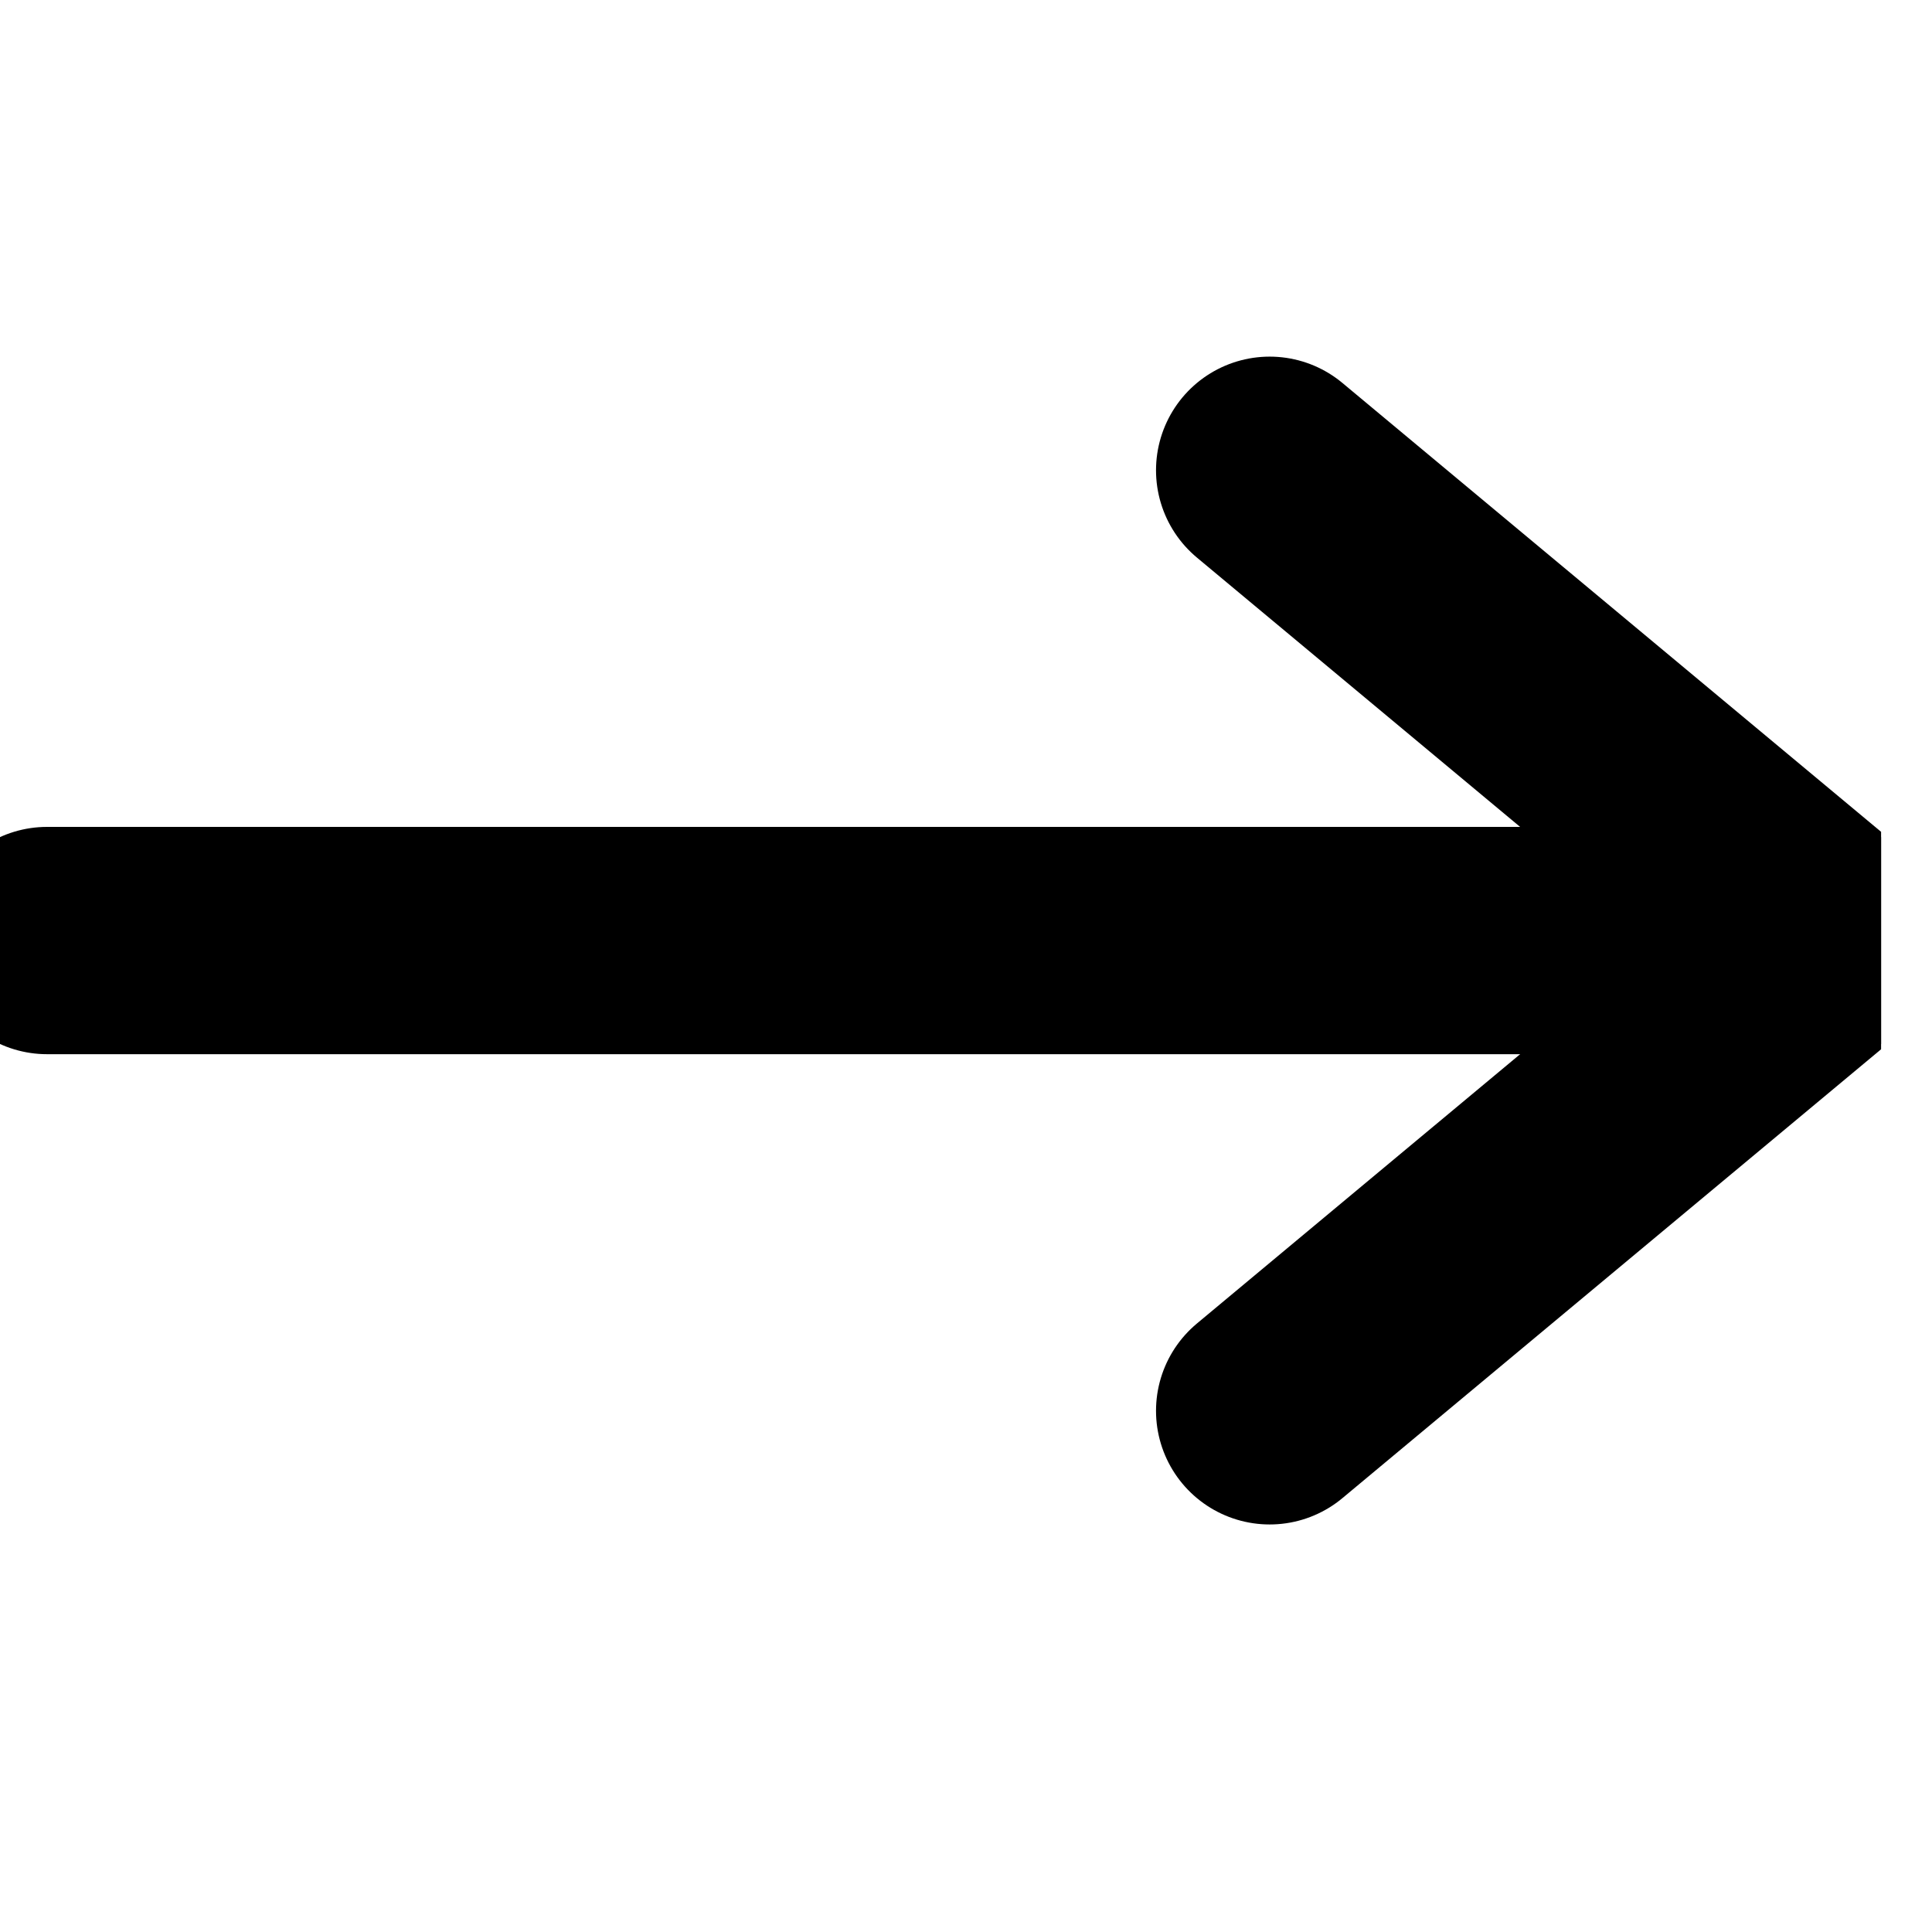
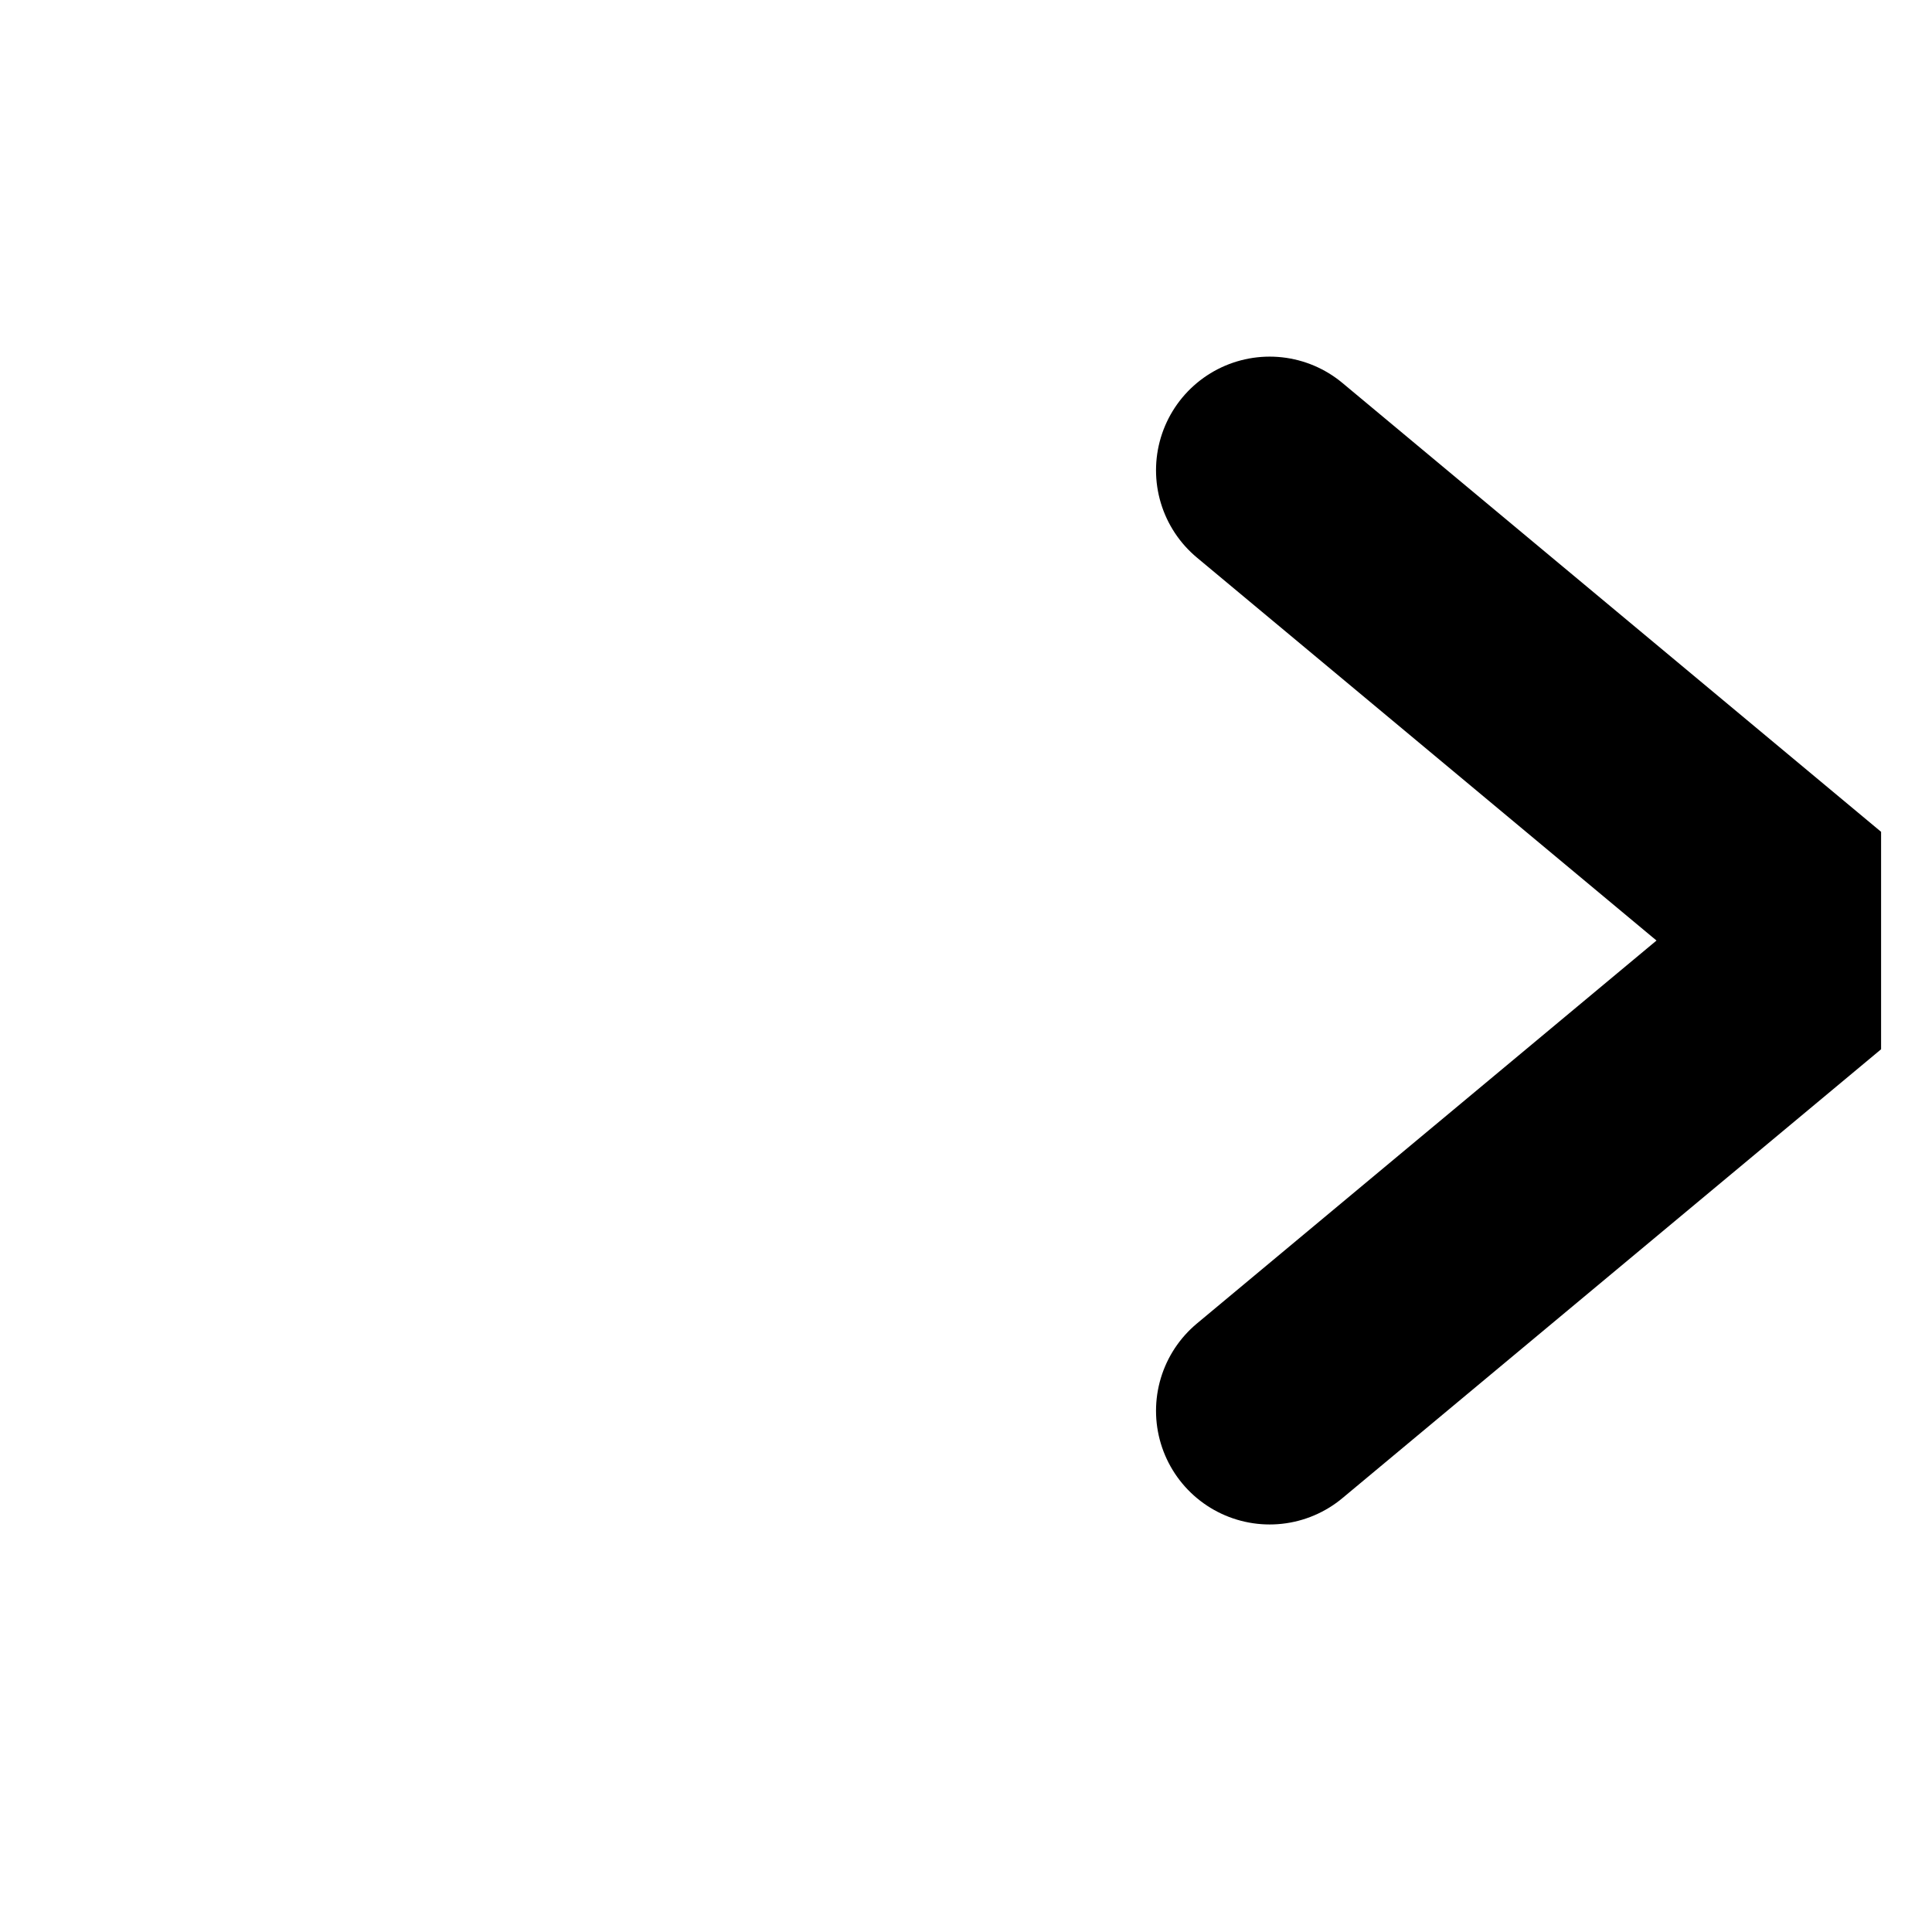
<svg xmlns="http://www.w3.org/2000/svg" width="17" height="17" viewBox="0 0 17 17" fill="none">
  <g clip-path="url(#clip0_4113_394)">
    <path d="M11.172 12.414L16.138 8.276L11.172 4.138" stroke="black" stroke-width="2" stroke-linecap="round" stroke-linejoin="round" />
-     <path d="M16.138 8.276L0.414 8.276" stroke="black" stroke-width="2" stroke-linecap="round" />
  </g>
  <defs>
    <clipPath id="clip0_4113_394">
      <rect width="16.552" height="16.552" fill="white" />
    </clipPath>
  </defs>
</svg>